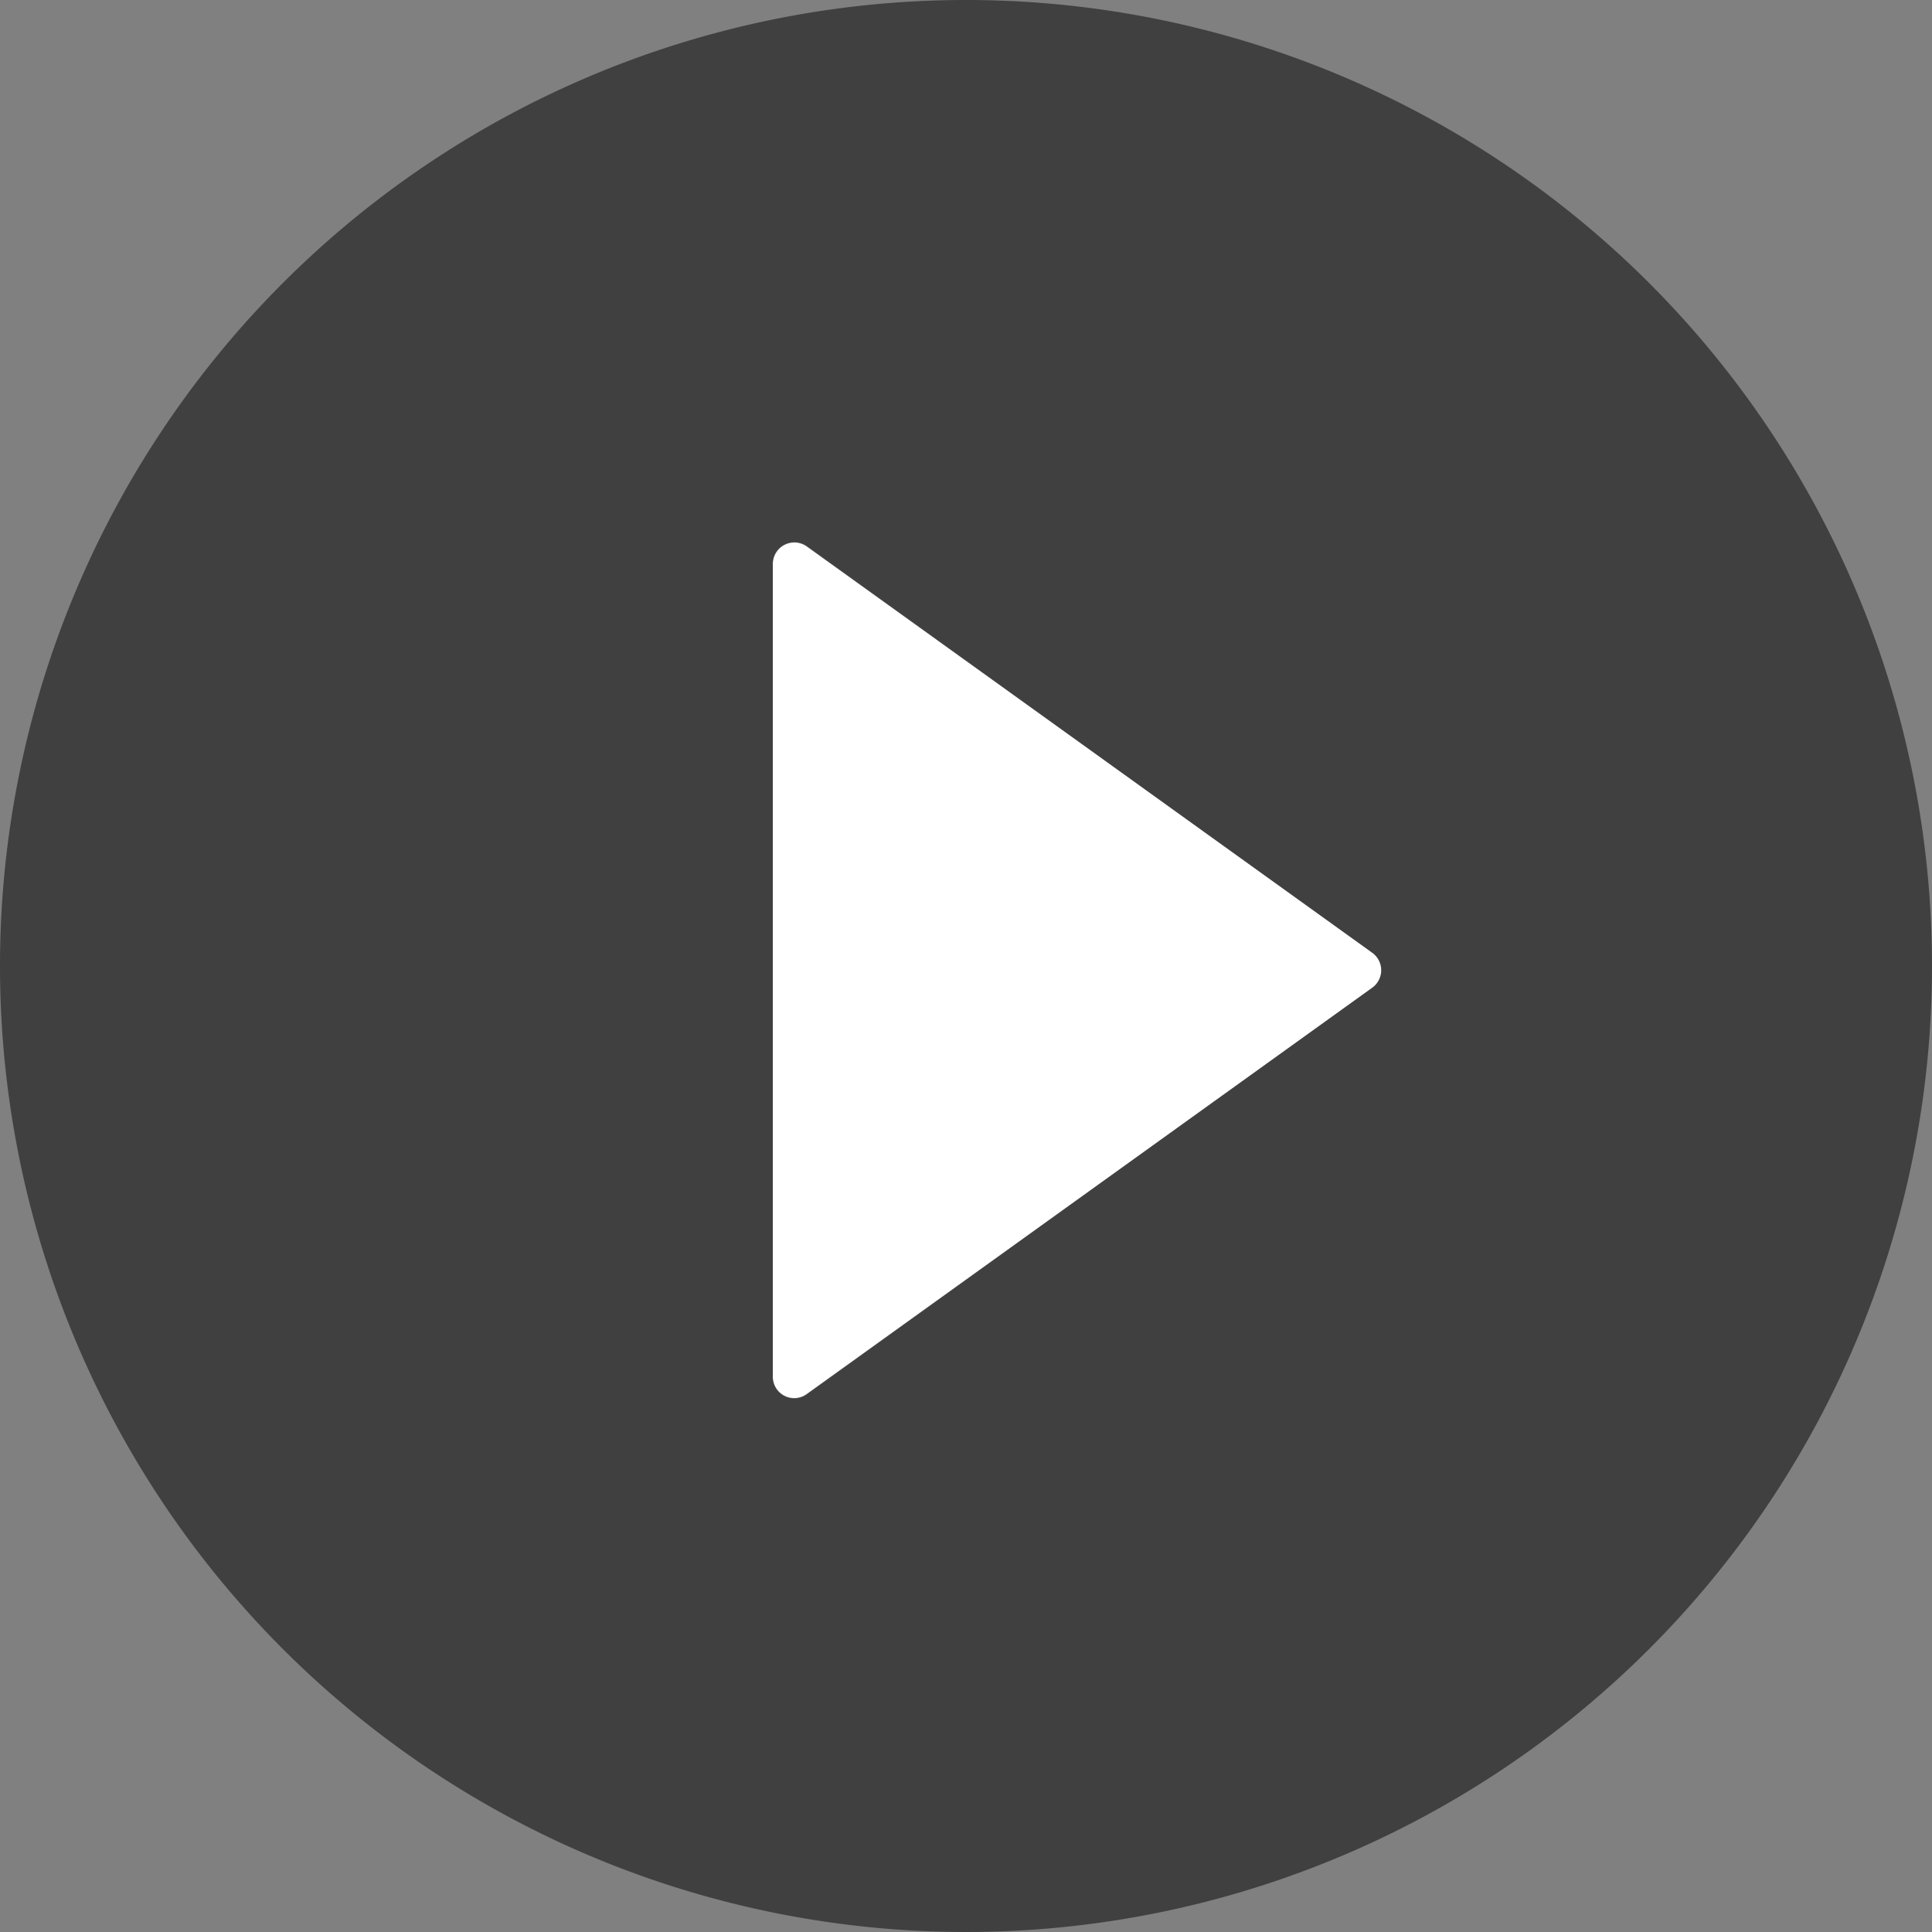
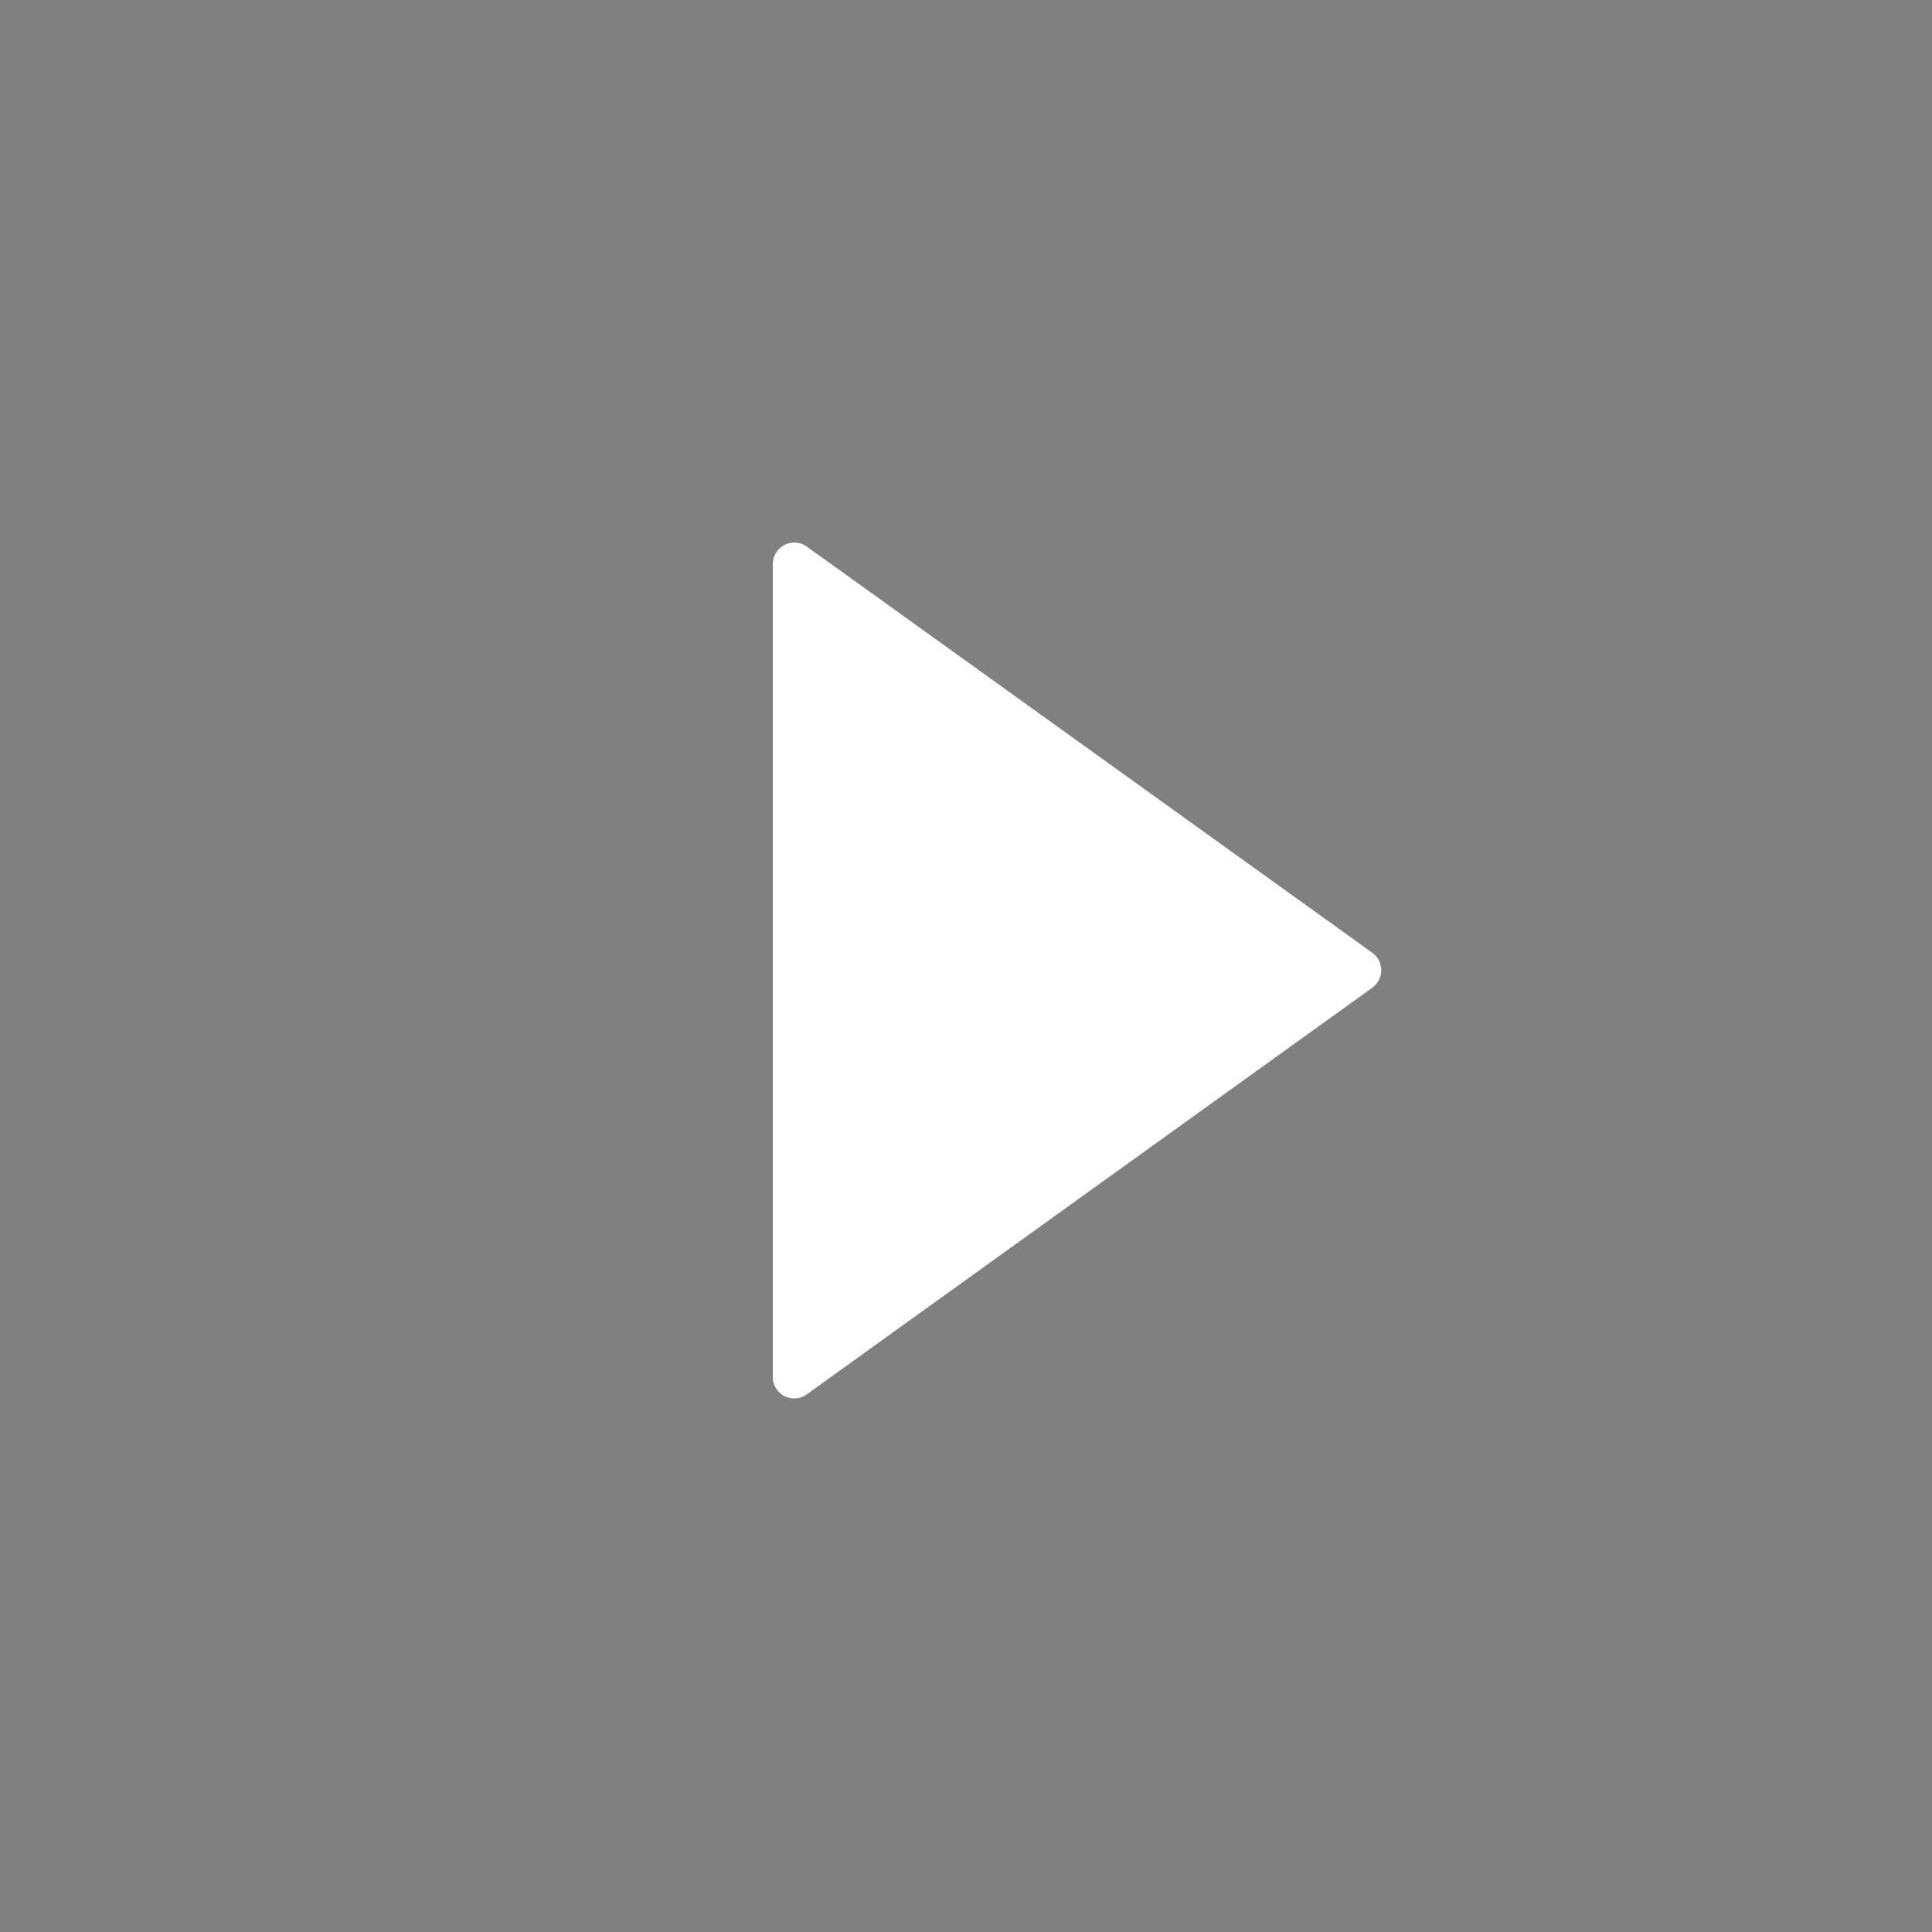
<svg xmlns="http://www.w3.org/2000/svg" width="130" height="130" viewBox="0 0 130 130">
  <rect x="0" y="0" width="130" height="130" fill="#808080" stroke="none" />
  <defs>
    <style>.a{fill:#fff;}.b{opacity:0.5;}</style>
  </defs>
  <title>play</title>
  <path class="a" d="M92.34,64.11,54.25,36.75A1.45,1.45,0,0,0,52,37.93V92.65a1.44,1.44,0,0,0,2.29,1.17L92.34,66.46A1.45,1.45,0,0,0,92.34,64.11Z" />
-   <path class="b" d="M65,0a65,65,0,1,0,65,65A65,65,0,0,0,65,0ZM92.34,66.46,54.25,93.82A1.44,1.44,0,0,1,52,92.65V37.93a1.45,1.45,0,0,1,2.29-1.18L92.34,64.11A1.45,1.45,0,0,1,92.34,66.46Z" />
</svg>